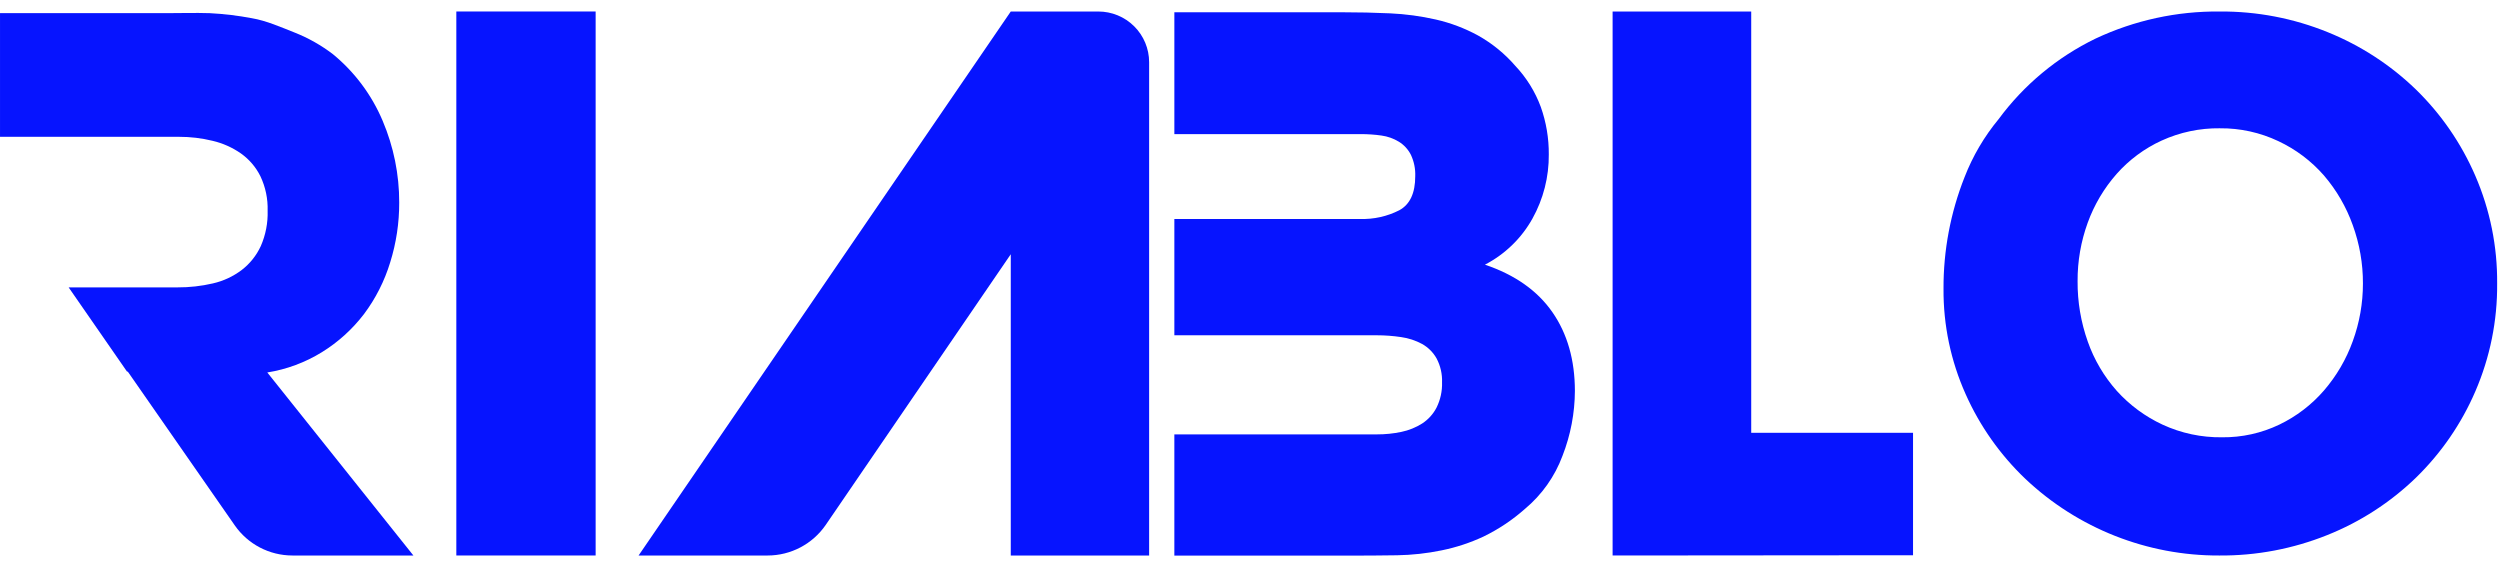
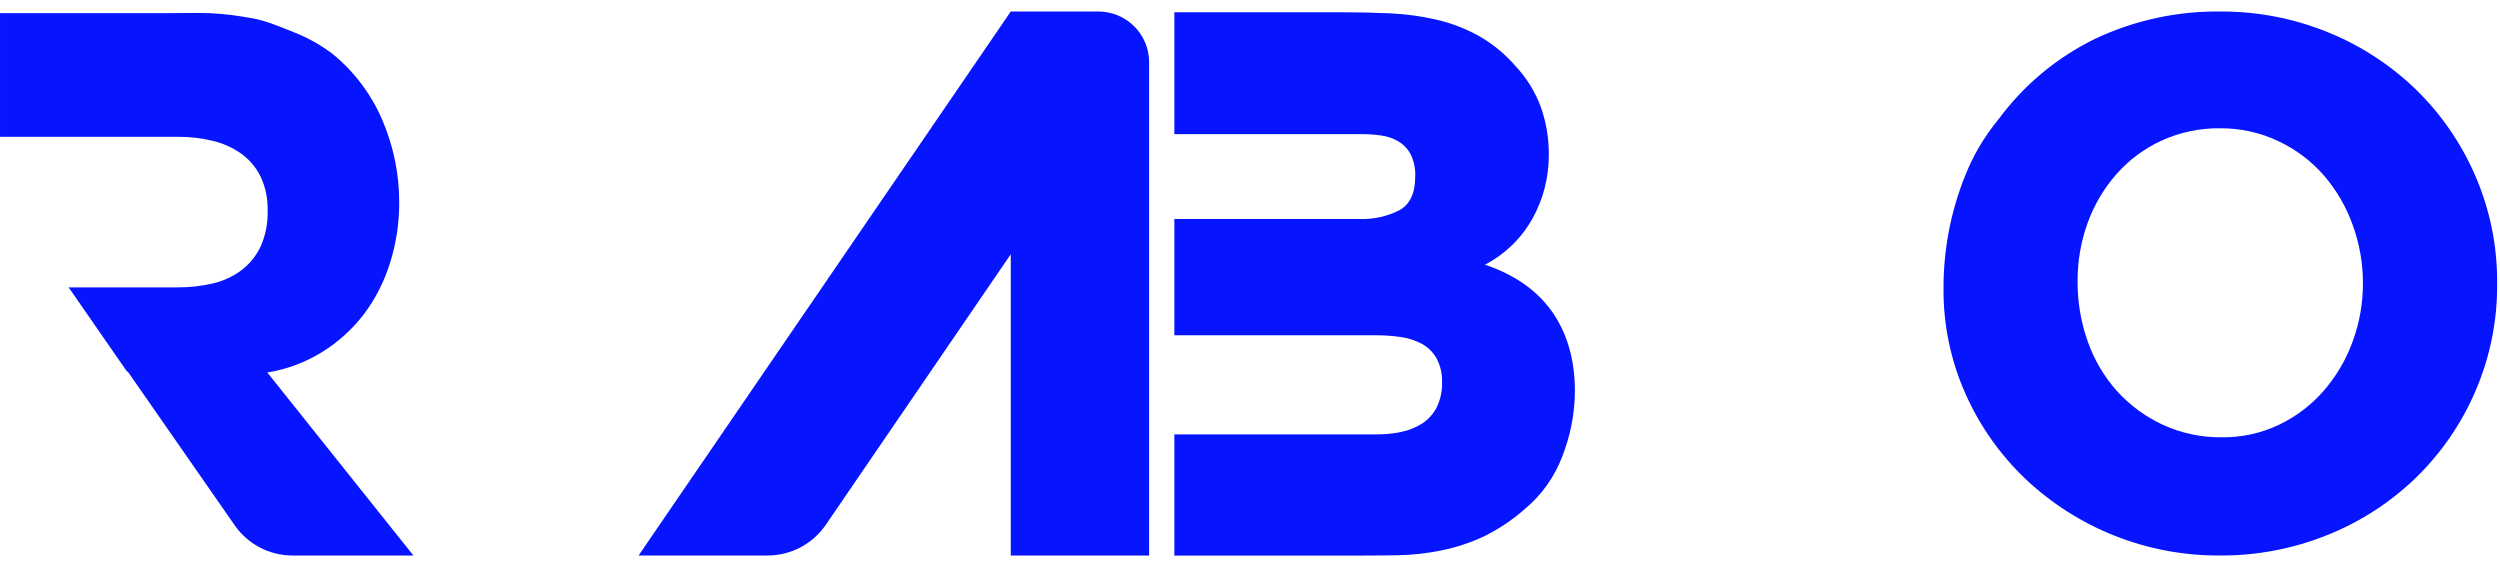
<svg xmlns="http://www.w3.org/2000/svg" height="38" viewBox="0 0 169 38" width="169">
  <g fill="#0614ff" fill-rule="evenodd" transform="translate(0 .778)">
    <g fill-rule="nonzero">
      <path d="m150.069 0c2.496-.017 4.971.458 7.284 1.397 2.218.896 4.242 2.211 5.961 3.873 1.709 1.666 3.075 3.651 4.02 5.842.994 2.298 1.496 4.779 1.473 7.283.022 2.503-.48 4.983-1.473 7.281-.944 2.192-2.31 4.177-4.02 5.842-1.725 1.667-3.758 2.982-5.986 3.873-2.322.933-4.805 1.403-7.308 1.383-4.868.019-9.556-1.833-13.096-5.173-1.711-1.629-3.086-3.578-4.047-5.735-1.003-2.24-1.513-4.669-1.495-7.122-.012-2.583.471-5.145 1.422-7.546.552-1.423 1.33-2.748 2.304-3.924 1.71-2.318 3.958-4.186 6.551-5.443 2.63-1.237 5.505-1.862 8.411-1.831zm0 7.894c-1.361-.017-2.709.268-3.947.833-1.16.532-2.196 1.3-3.042 2.257-.849.965-1.509 2.079-1.948 3.286-.463 1.272-.696 2.617-.687 3.97-.009 1.386.224 2.763.687 4.07.431 1.229 1.098 2.361 1.963 3.335.866.96 1.917 1.736 3.09 2.281 1.26.583 2.635.875 4.023.857 1.34.015 2.666-.278 3.874-.857 1.153-.554 2.179-1.339 3.017-2.305.848-.983 1.509-2.113 1.948-3.335.456-1.248.688-2.566.687-3.895.005-1.346-.228-2.683-.687-3.948-.438-1.23-1.098-2.369-1.948-3.359-.855-.978-1.904-1.768-3.08-2.32-1.234-.585-2.584-.882-3.95-.869z" />
-       <path d="m109.012 36.774v-36.774h9.37v28.48h10.939v8.276z" />
      <path d="m100.38 17.113c2.029.686 3.55 1.757 4.561 3.211 1.011 1.454 1.519 3.228 1.522 5.321-.006 1.499-.29 2.985-.835 4.382-.519 1.403-1.399 2.646-2.55 3.603-.842.747-1.783 1.374-2.796 1.865-.901.42-1.848.732-2.822.93-.992.205-2.002.317-3.015.333-1.047.016-2.175.024-3.385.024h-11.674v-8.196h13.686c.561.003 1.12-.054 1.668-.17.496-.103.969-.295 1.398-.565.413-.269.748-.641.974-1.078.261-.529.389-1.114.37-1.704.021-.563-.107-1.121-.37-1.619-.23-.407-.567-.744-.974-.974-.443-.24-.925-.398-1.425-.467-.543-.081-1.092-.122-1.641-.122h-13.686v-7.862h12.556c.919.029 1.83-.173 2.649-.589.721-.391 1.08-1.159 1.079-2.303.019-.499-.082-.996-.295-1.448-.183-.362-.463-.667-.808-.881-.359-.219-.759-.362-1.176-.419-.463-.066-.93-.098-1.398-.097h-12.607v-8.237h11.331c1.11 0 2.197.024 3.261.073 1.04.048 2.075.188 3.09.419.994.227 1.952.59 2.847 1.078.955.535 1.81 1.232 2.525 2.059.753.799 1.337 1.741 1.717 2.77.366 1.031.549 2.117.541 3.211.014 1.518-.367 3.014-1.106 4.34-.742 1.33-1.859 2.413-3.212 3.113z" />
-       <path d="m40.265 8.237v28.536h-9.417v-36.774h9.417z" />
    </g>
    <path d="m18.069 24.401 9.877 12.373h-8.18c-1.554-.001-3.009-.762-3.896-2.037l-7.232-10.394h-.051l-3.947-5.694h7.364c.803.004 1.604-.086 2.386-.268.706-.161 1.37-.469 1.948-.906.555-.426.998-.981 1.291-1.616.33-.754.488-1.572.463-2.395.024-.802-.143-1.599-.487-2.325-.304-.615-.756-1.144-1.315-1.541-.58-.405-1.232-.696-1.921-.857-.741-.181-1.502-.272-2.265-.27h-12.103v-8.359h11.202c.974 0 1.982-.032 2.973 0 .956.049 1.907.163 2.847.341.974.163 1.997.616 2.905.974.923.366 1.792.858 2.581 1.461 1.468 1.206 2.62 2.751 3.358 4.501.743 1.748 1.124 3.629 1.12 5.528.004 1.369-.201 2.731-.609 4.038-.383 1.258-.981 2.44-1.768 3.493-.784 1.026-1.748 1.901-2.847 2.58-1.128.697-2.384 1.164-3.694 1.373z" />
    <path d="m68.328 16.409v20.365h9.353v-33.349c-.001-.911-.365-1.784-1.011-2.426s-1.521-1.002-2.432-.999h-5.91l-25.16 36.774h8.72c1.574 0 3.046-.776 3.935-2.074z" />
  </g>
</svg>